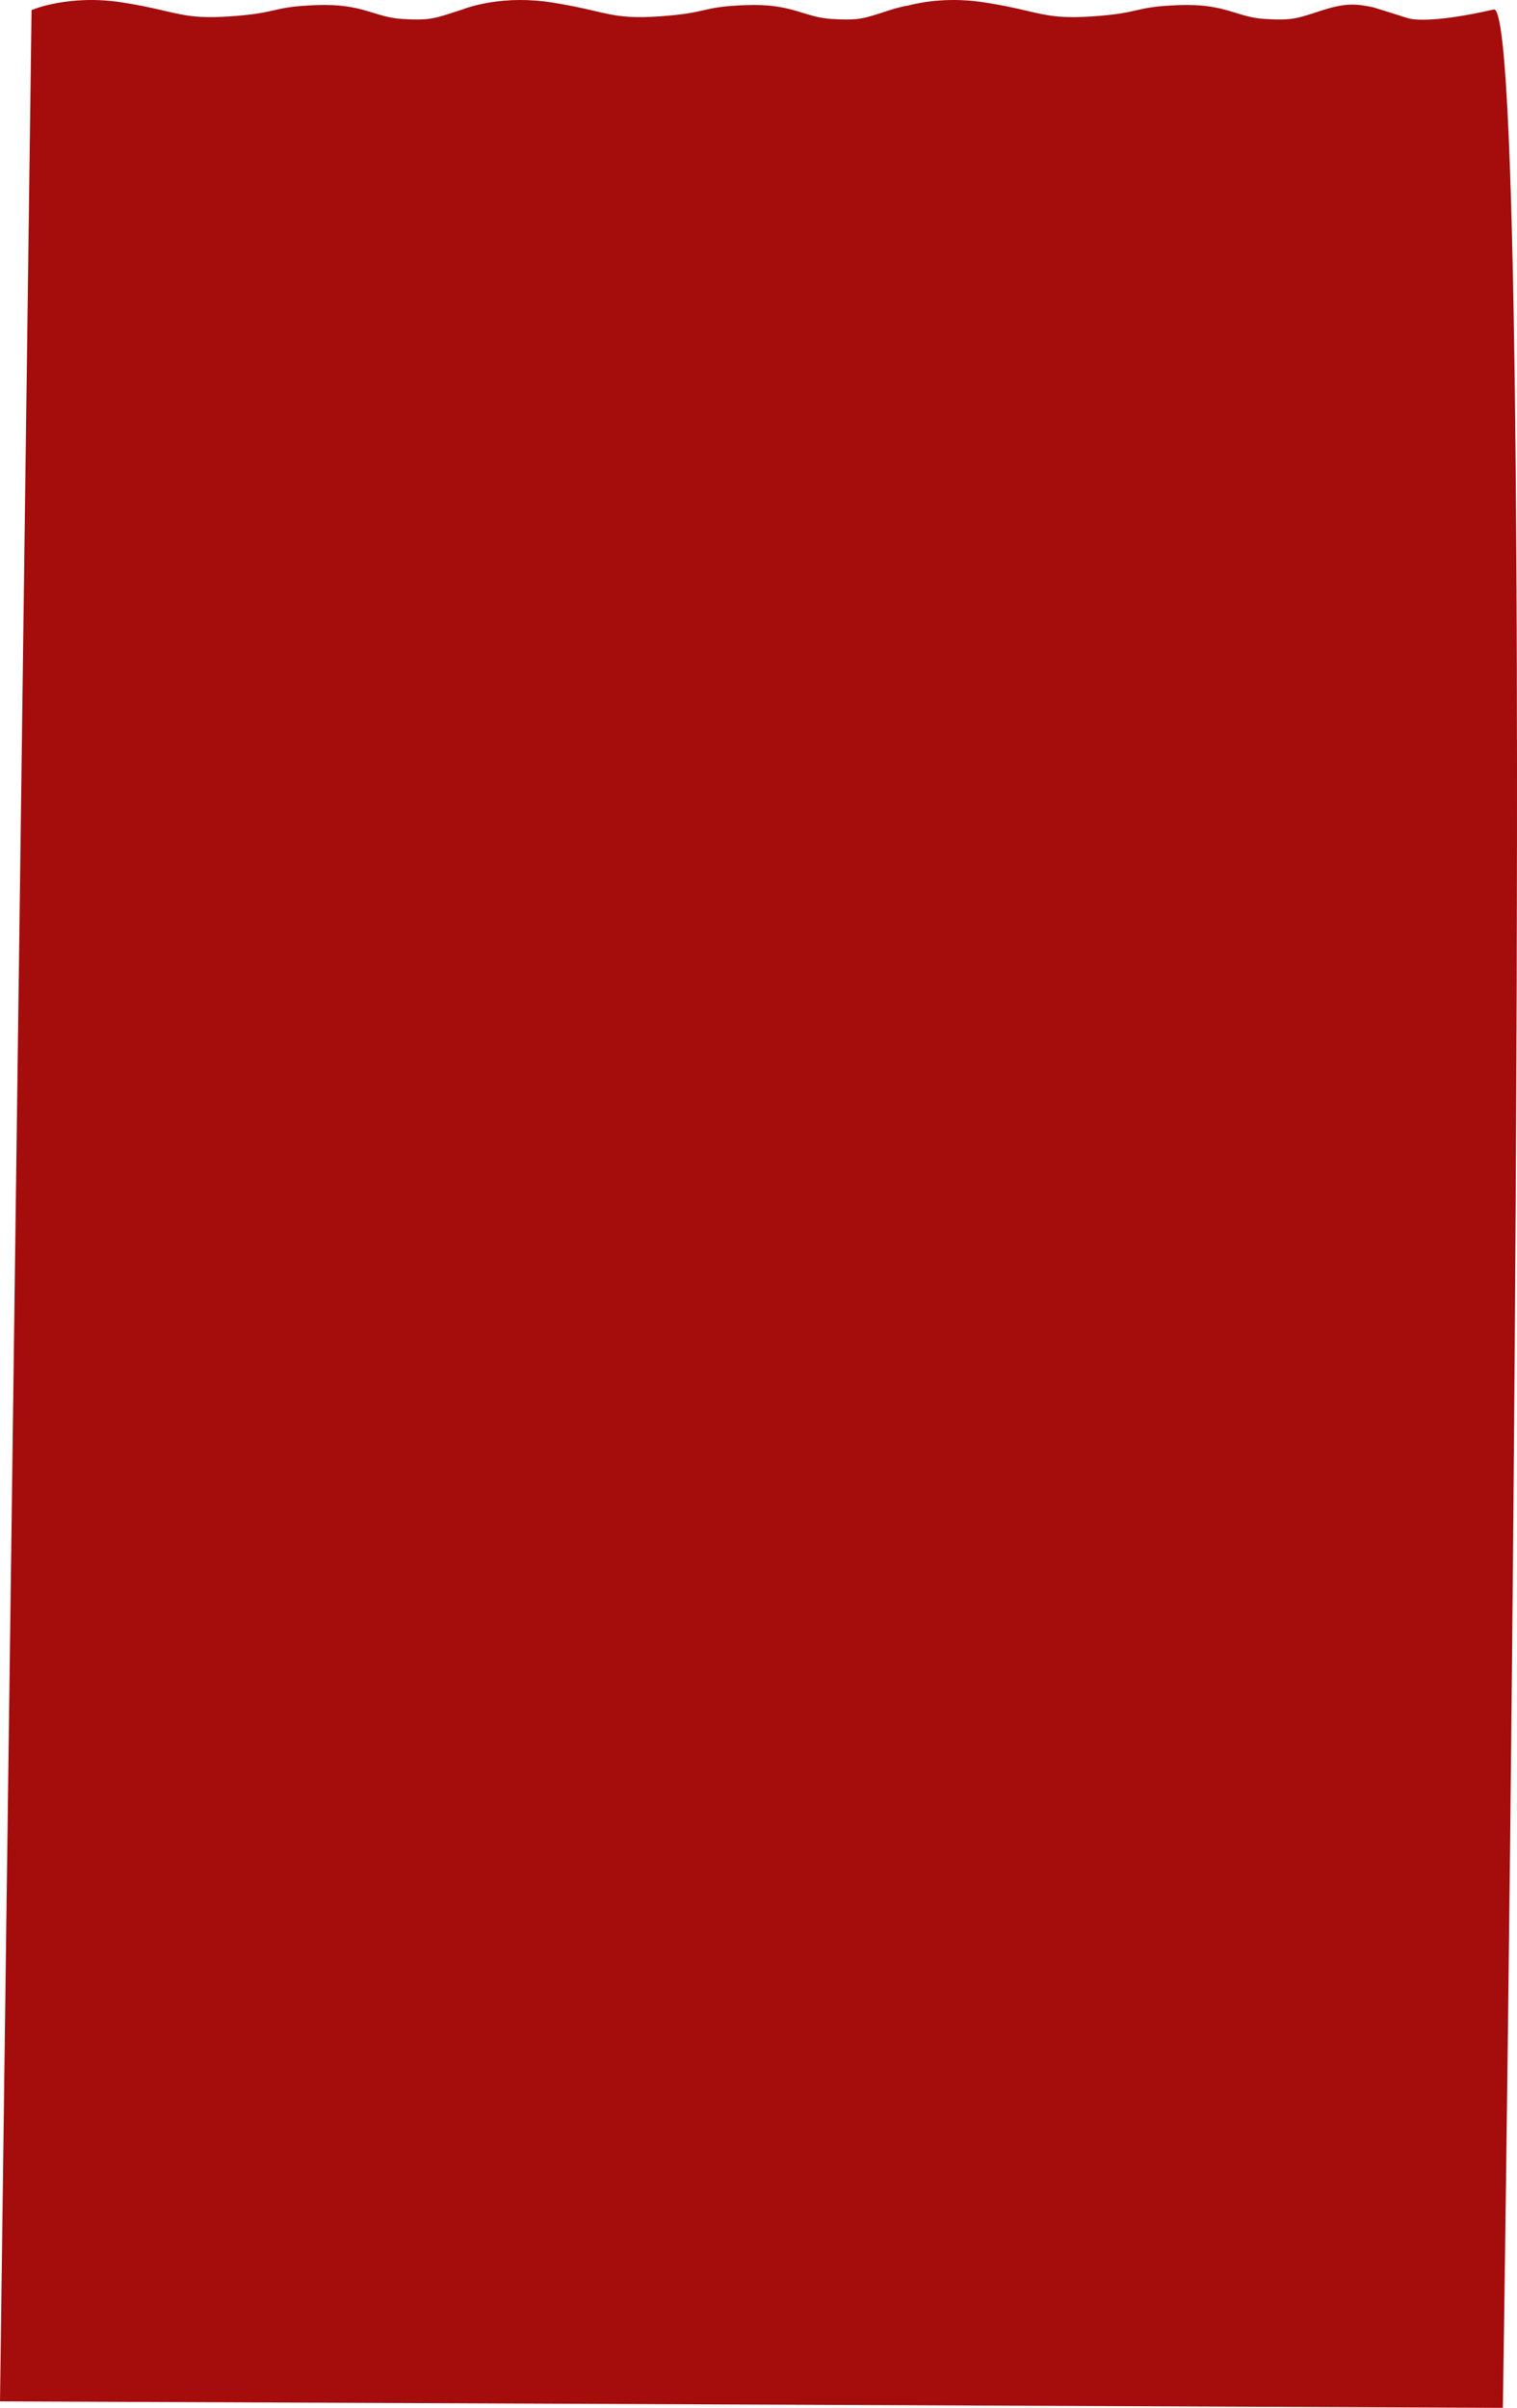
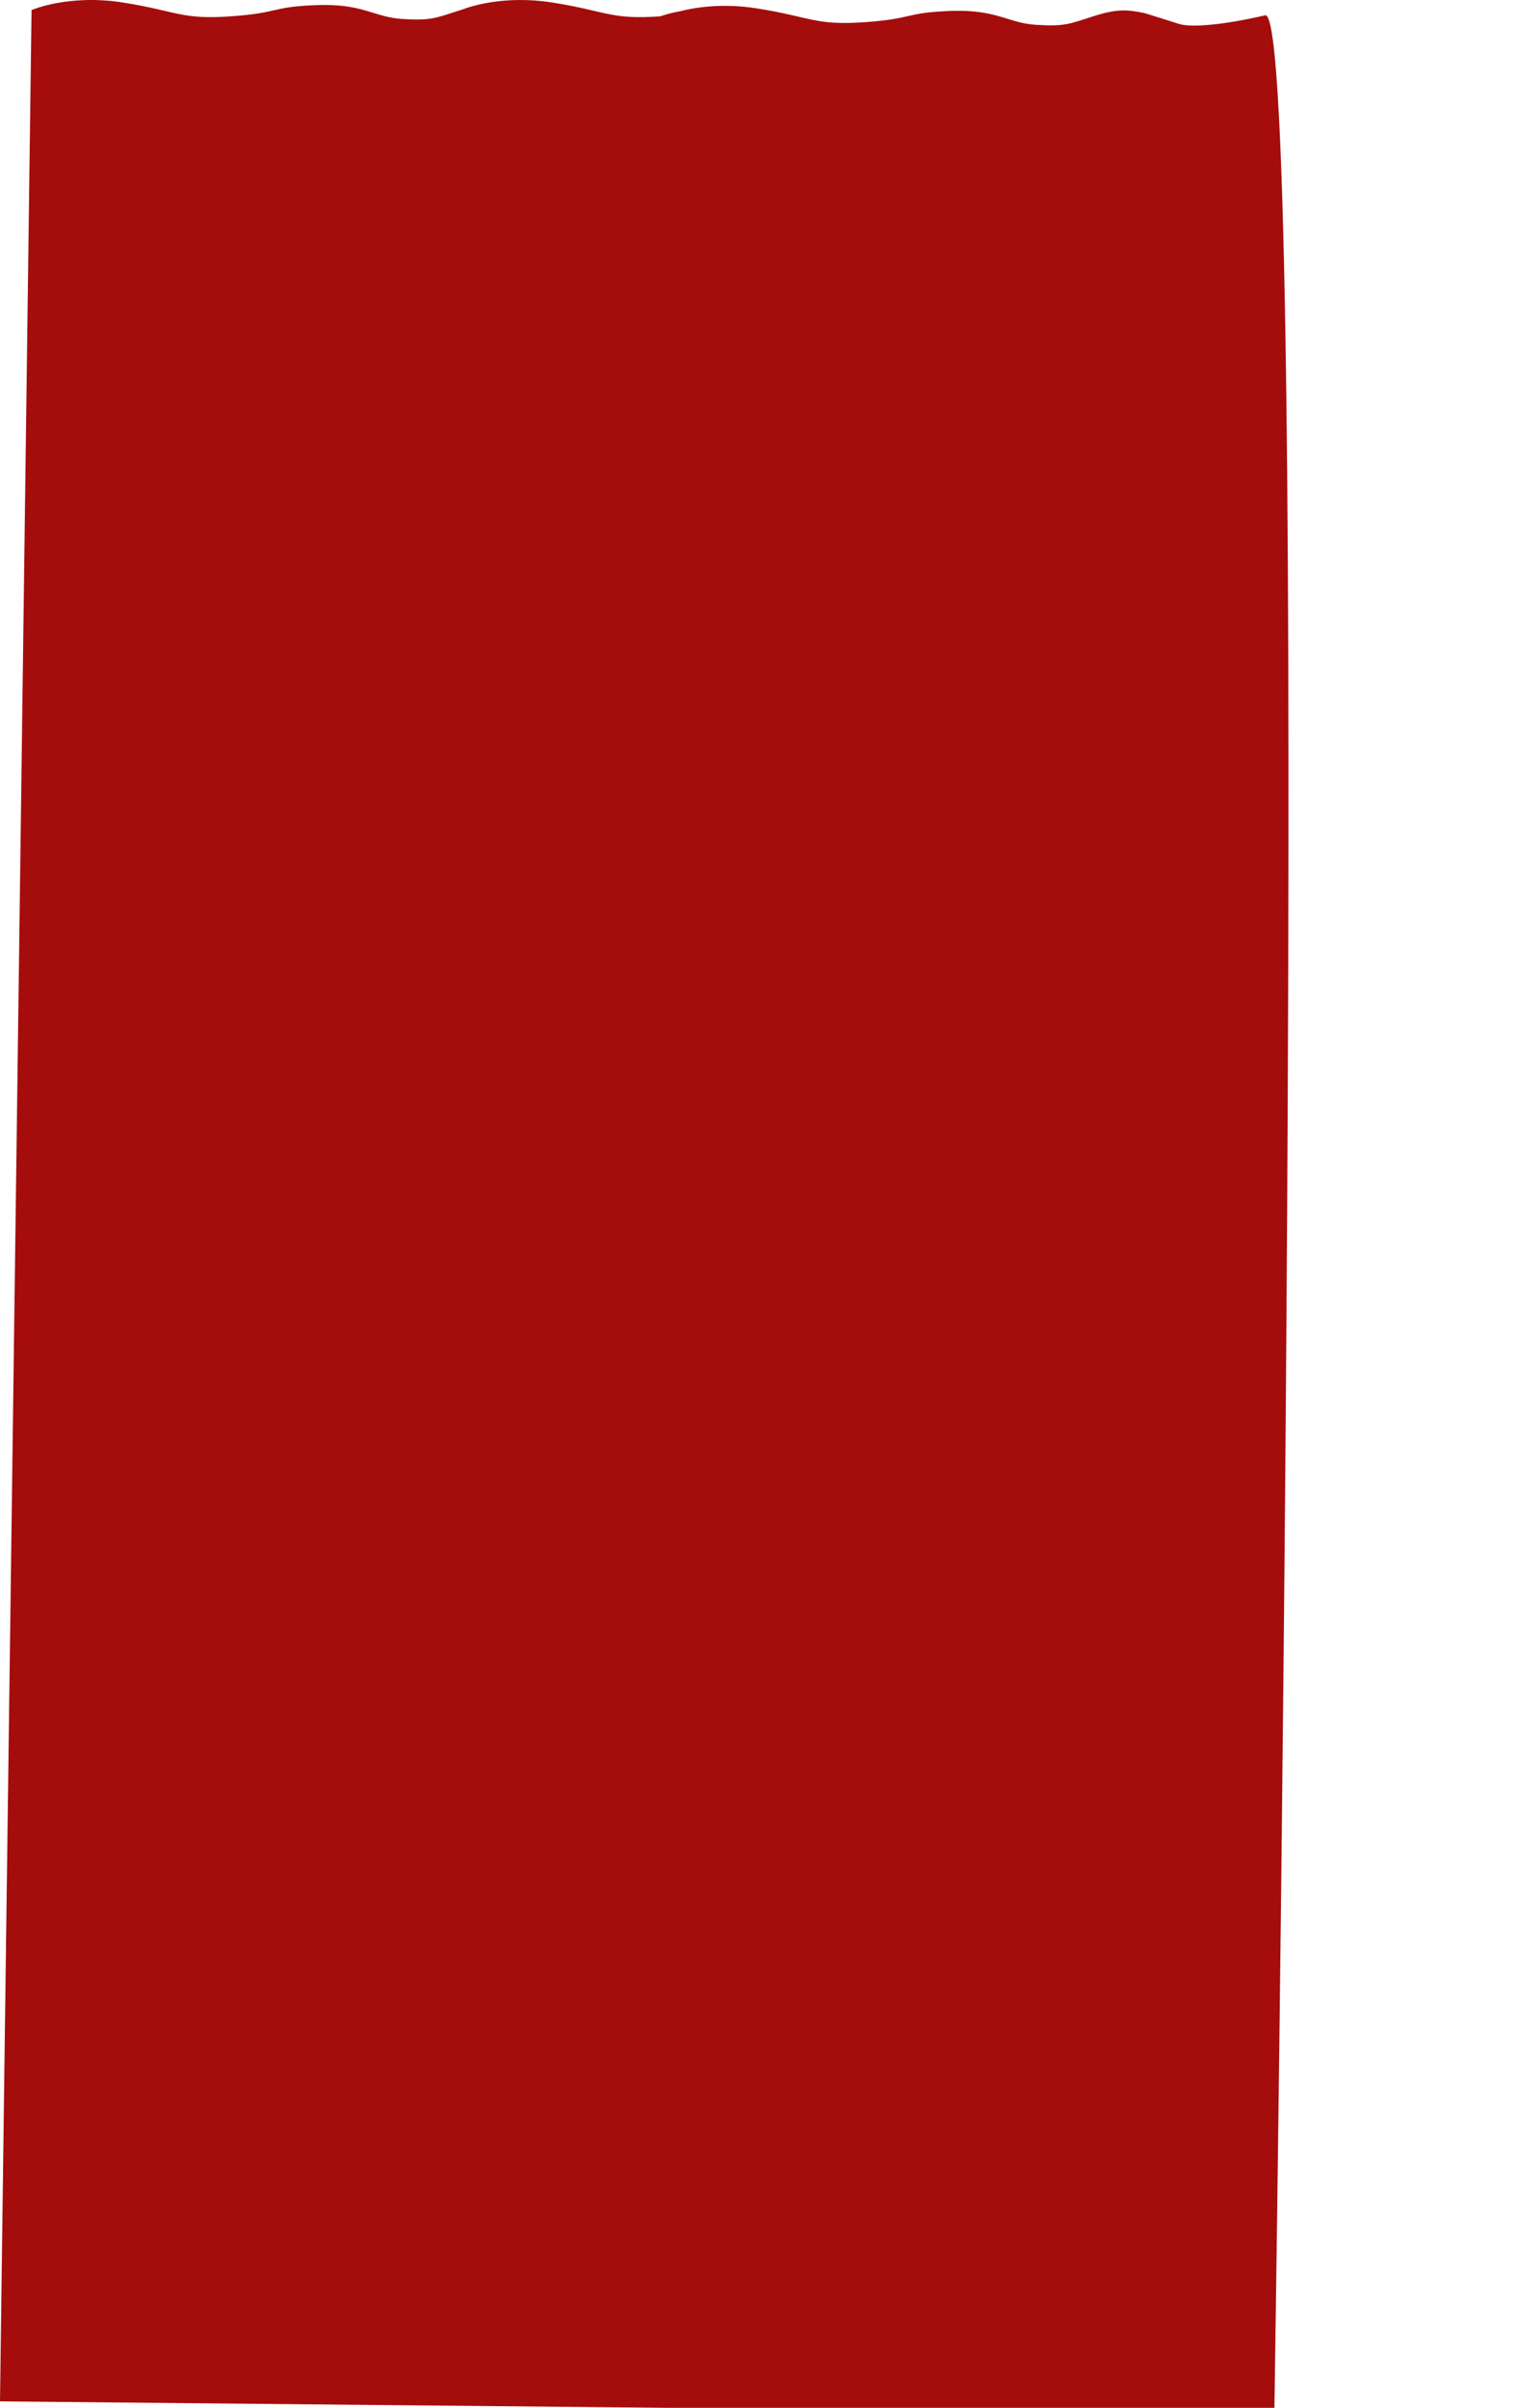
<svg xmlns="http://www.w3.org/2000/svg" width="5642.063" height="8950.037" viewBox="0 0 5642.063 8950.037">
-   <path id="s4_bg3" d="M16446.381,33263.2l117.32-8888.428s136.979-60.061,339.752-28.082,216.205,64.326,400.924,51.367,147.43-35.469,320.051-41.8,212.223,44.912,317.3,51.518,122.594-2.344,212.564-31.443q5.947-1.925,11.6-3.656c26.758-10.352,154.8-54.33,334.555-25.982,202.775,31.977,216.205,64.326,400.922,51.367s147.438-35.469,320.053-41.8,212.229,44.912,317.3,51.518,122.592-2.344,212.563-31.443c28.533-9.229,51.852-15.133,72.43-18.471,57.689-14.893,159.395-31.328,287.268-11.162,202.775,31.984,216.2,64.326,400.922,51.369s147.432-35.471,320.053-41.8,212.223,44.912,317.3,51.518,122.594-2.35,212.564-31.443,128.059-25.148,192.037-11.873c1.359.285,118.7,37.033,124.789,39.191,45.258,16.035,169.961,4.313,323.109-31.189,172.672-40.029,34.043,8914.877,34.043,8914.877Z" transform="translate(-16446.381 -24337.307)" fill="#a50c0c" />
+   <path id="s4_bg3" d="M16446.381,33263.2l117.32-8888.428s136.979-60.061,339.752-28.082,216.205,64.326,400.924,51.367,147.43-35.469,320.051-41.8,212.223,44.912,317.3,51.518,122.594-2.344,212.564-31.443q5.947-1.925,11.6-3.656c26.758-10.352,154.8-54.33,334.555-25.982,202.775,31.977,216.205,64.326,400.922,51.367c28.533-9.229,51.852-15.133,72.43-18.471,57.689-14.893,159.395-31.328,287.268-11.162,202.775,31.984,216.2,64.326,400.922,51.369s147.432-35.471,320.053-41.8,212.223,44.912,317.3,51.518,122.594-2.35,212.564-31.443,128.059-25.148,192.037-11.873c1.359.285,118.7,37.033,124.789,39.191,45.258,16.035,169.961,4.313,323.109-31.189,172.672-40.029,34.043,8914.877,34.043,8914.877Z" transform="translate(-16446.381 -24337.307)" fill="#a50c0c" />
</svg>